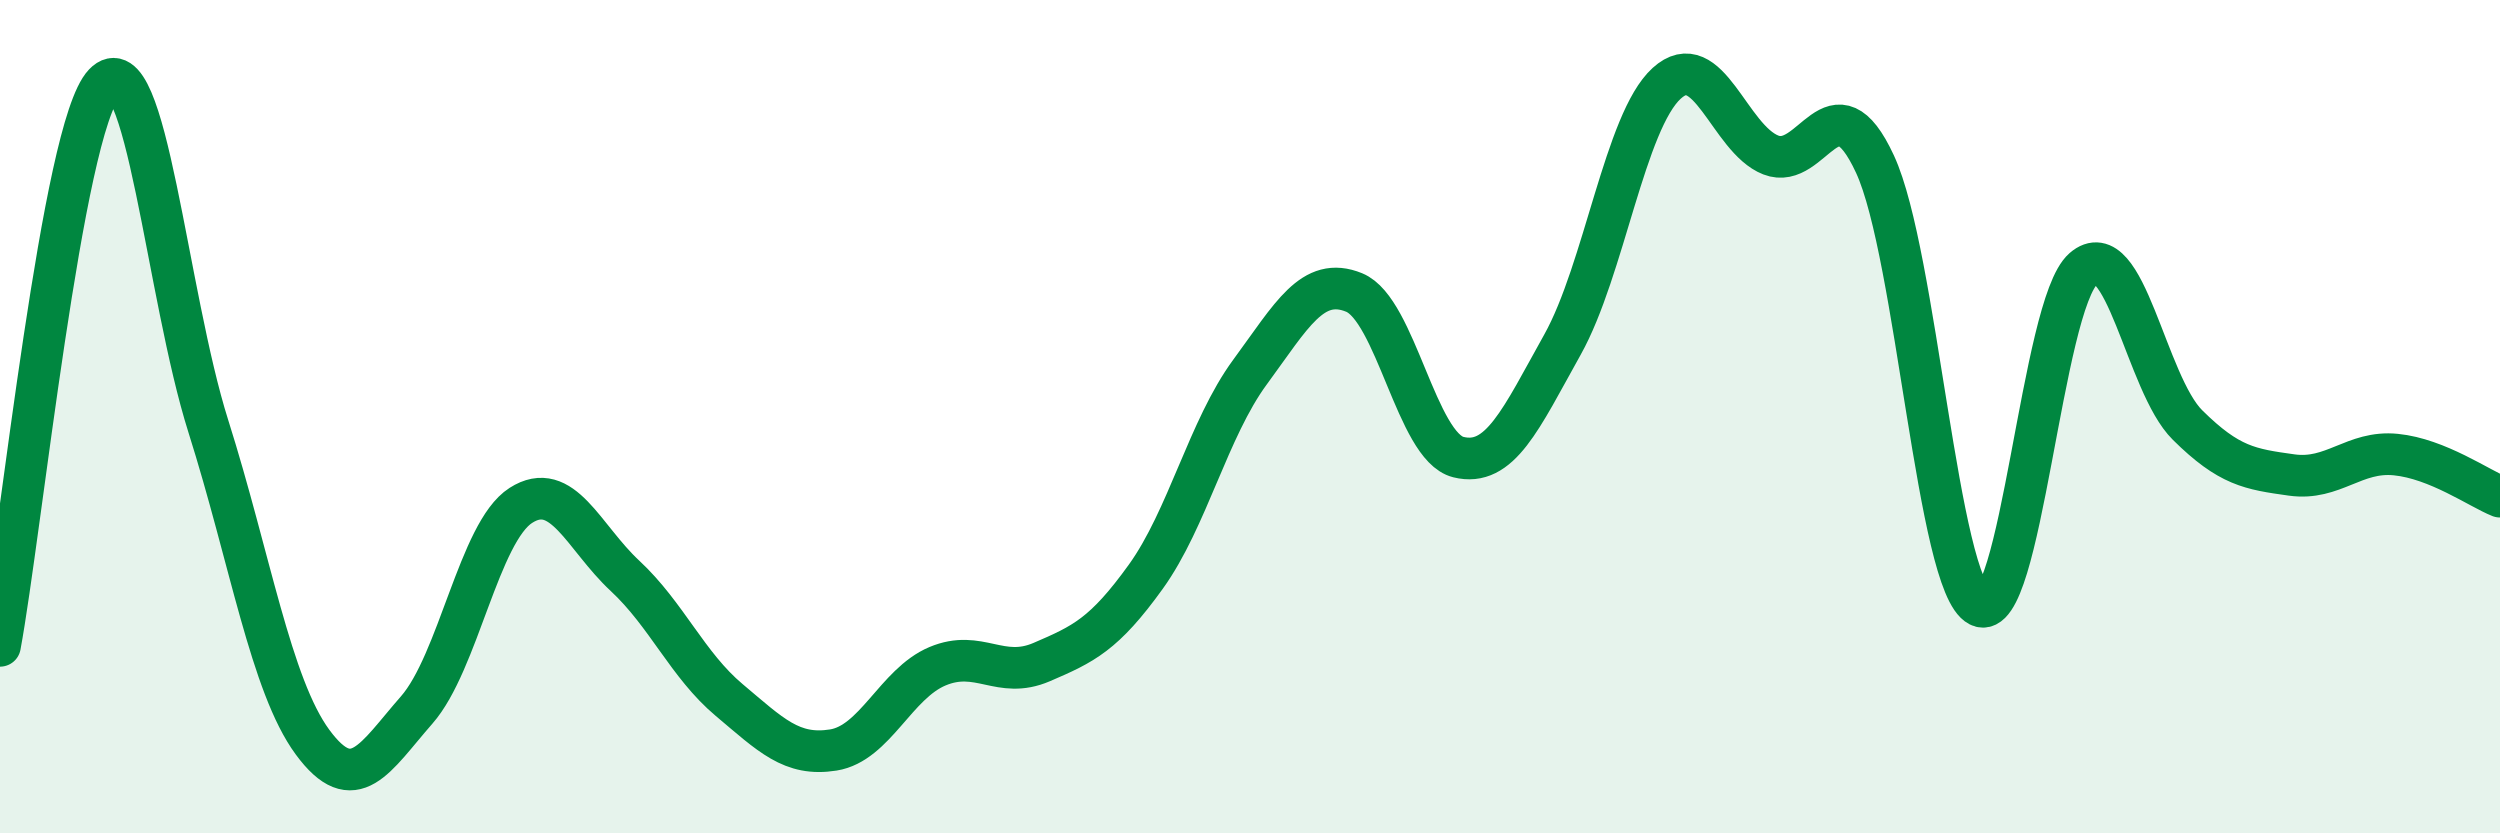
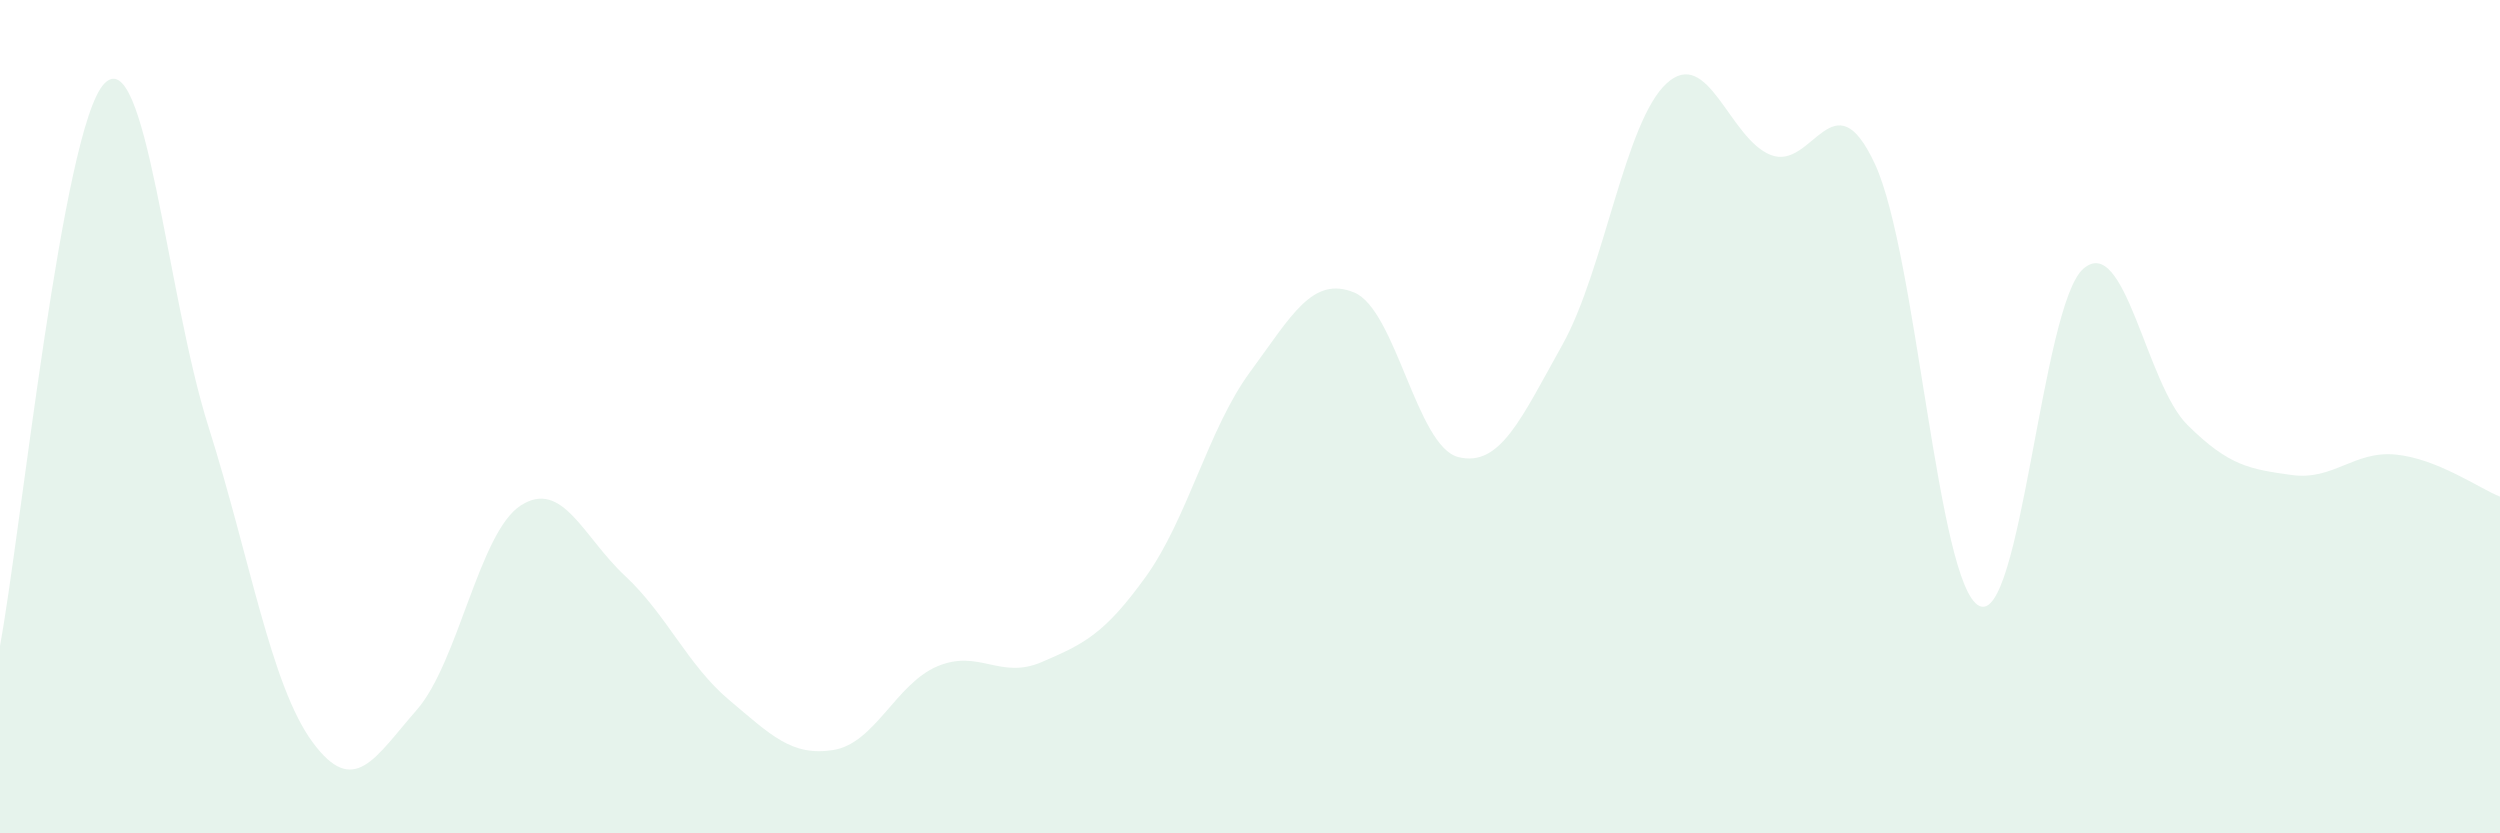
<svg xmlns="http://www.w3.org/2000/svg" width="60" height="20" viewBox="0 0 60 20">
  <path d="M 0,15.5 C 0.5,12.8 1.5,3.06 2.5,2.01 C 3.5,0.96 4,7.07 5,10.23 C 6,13.39 6.5,16.45 7.5,17.81 C 8.5,19.17 9,18.18 10,17.04 C 11,15.9 11.5,12.77 12.5,12.13 C 13.5,11.49 14,12.89 15,13.82 C 16,14.75 16.5,15.96 17.5,16.8 C 18.5,17.64 19,18.16 20,18 C 21,17.84 21.5,16.41 22.5,15.99 C 23.5,15.57 24,16.32 25,15.89 C 26,15.46 26.5,15.23 27.5,13.84 C 28.5,12.45 29,10.29 30,8.93 C 31,7.57 31.5,6.61 32.5,7.02 C 33.5,7.43 34,10.72 35,10.97 C 36,11.22 36.5,10.06 37.5,8.27 C 38.5,6.48 39,2.91 40,2 C 41,1.09 41.5,3.33 42.5,3.72 C 43.5,4.11 44,1.78 45,3.94 C 46,6.1 46.5,14.04 47.5,14.54 C 48.5,15.04 49,7.32 50,6.45 C 51,5.58 51.5,9.21 52.5,10.2 C 53.5,11.19 54,11.26 55,11.4 C 56,11.54 56.5,10.81 57.5,10.91 C 58.5,11.01 59.5,11.72 60,11.92L60 20L0 20Z" fill="#008740" opacity="0.1" stroke-linecap="round" stroke-linejoin="round" />
-   <path d="M 0,15.5 C 0.5,12.8 1.5,3.06 2.5,2.01 C 3.5,0.96 4,7.07 5,10.23 C 6,13.39 6.5,16.45 7.5,17.81 C 8.5,19.17 9,18.18 10,17.04 C 11,15.9 11.5,12.77 12.5,12.13 C 13.5,11.49 14,12.89 15,13.82 C 16,14.75 16.5,15.96 17.5,16.8 C 18.5,17.64 19,18.16 20,18 C 21,17.84 21.5,16.41 22.5,15.99 C 23.5,15.57 24,16.32 25,15.89 C 26,15.46 26.5,15.23 27.5,13.84 C 28.5,12.45 29,10.29 30,8.93 C 31,7.57 31.5,6.61 32.5,7.02 C 33.5,7.43 34,10.72 35,10.97 C 36,11.22 36.5,10.06 37.5,8.27 C 38.5,6.48 39,2.91 40,2 C 41,1.09 41.5,3.33 42.5,3.72 C 43.5,4.11 44,1.78 45,3.94 C 46,6.1 46.5,14.04 47.5,14.54 C 48.5,15.04 49,7.32 50,6.45 C 51,5.58 51.5,9.21 52.5,10.2 C 53.5,11.19 54,11.26 55,11.4 C 56,11.54 56.5,10.81 57.5,10.91 C 58.5,11.01 59.5,11.72 60,11.92" stroke="#008740" stroke-width="1" fill="none" stroke-linecap="round" stroke-linejoin="round" />
</svg>